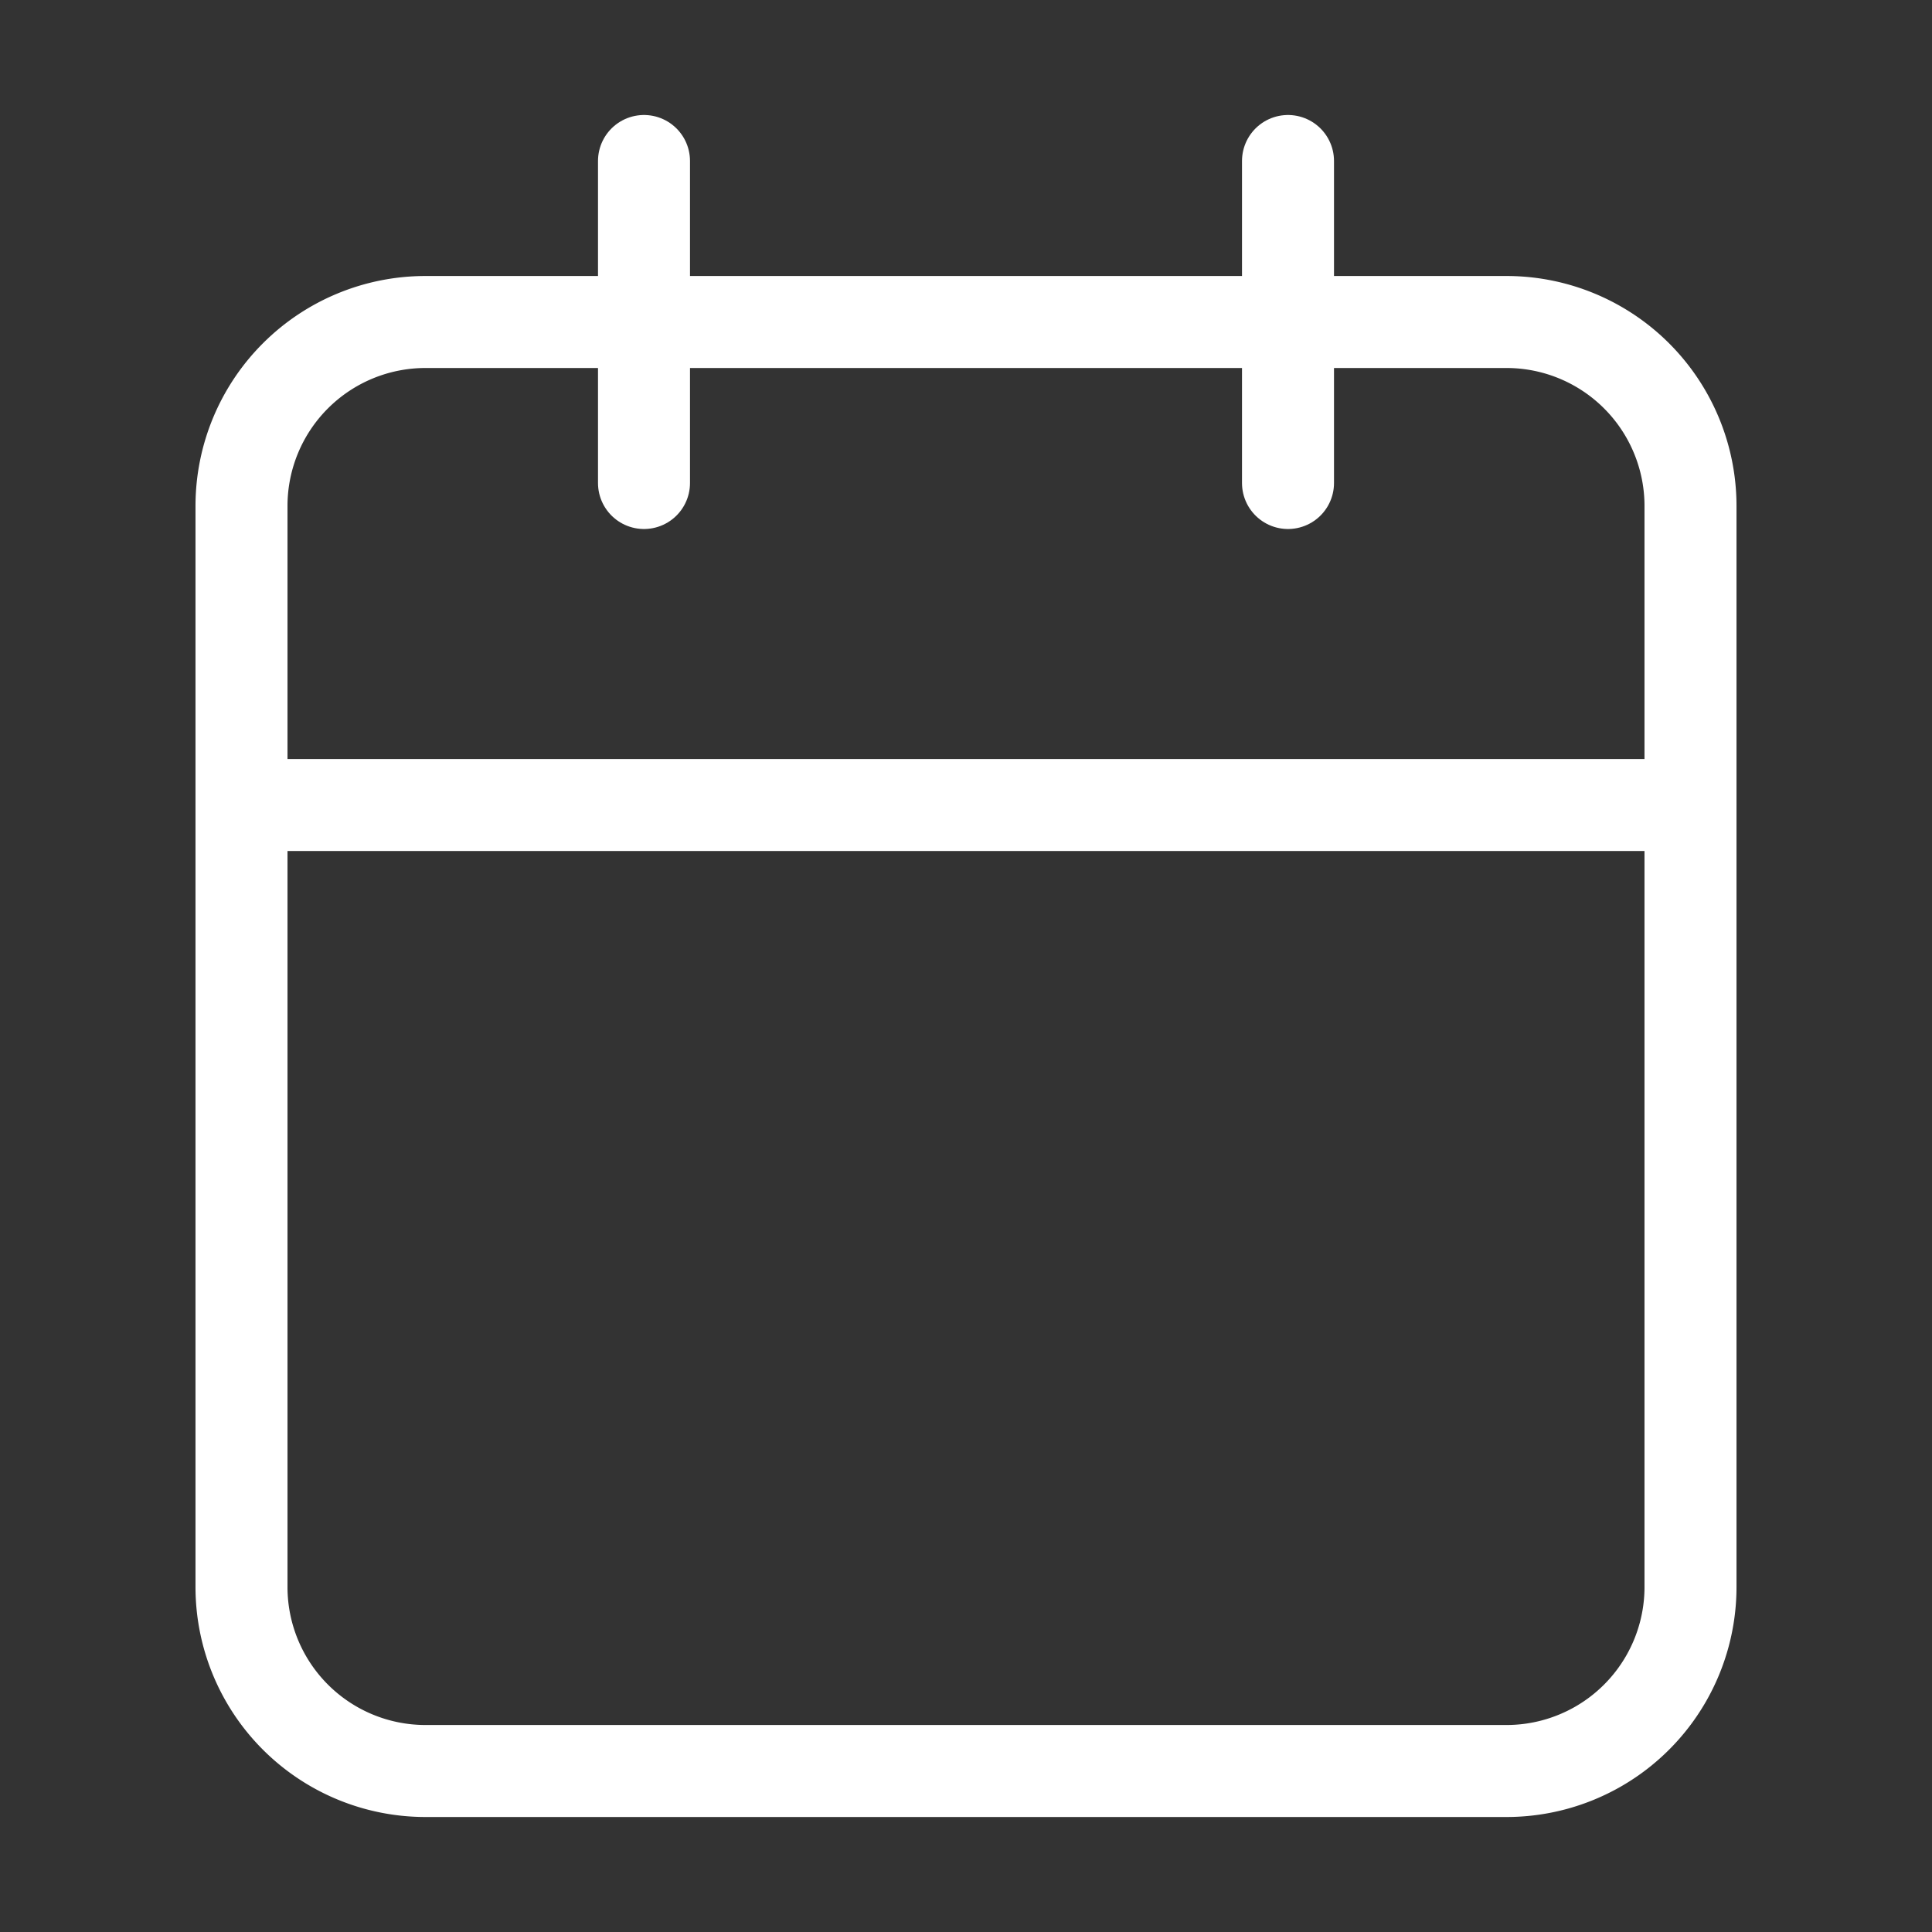
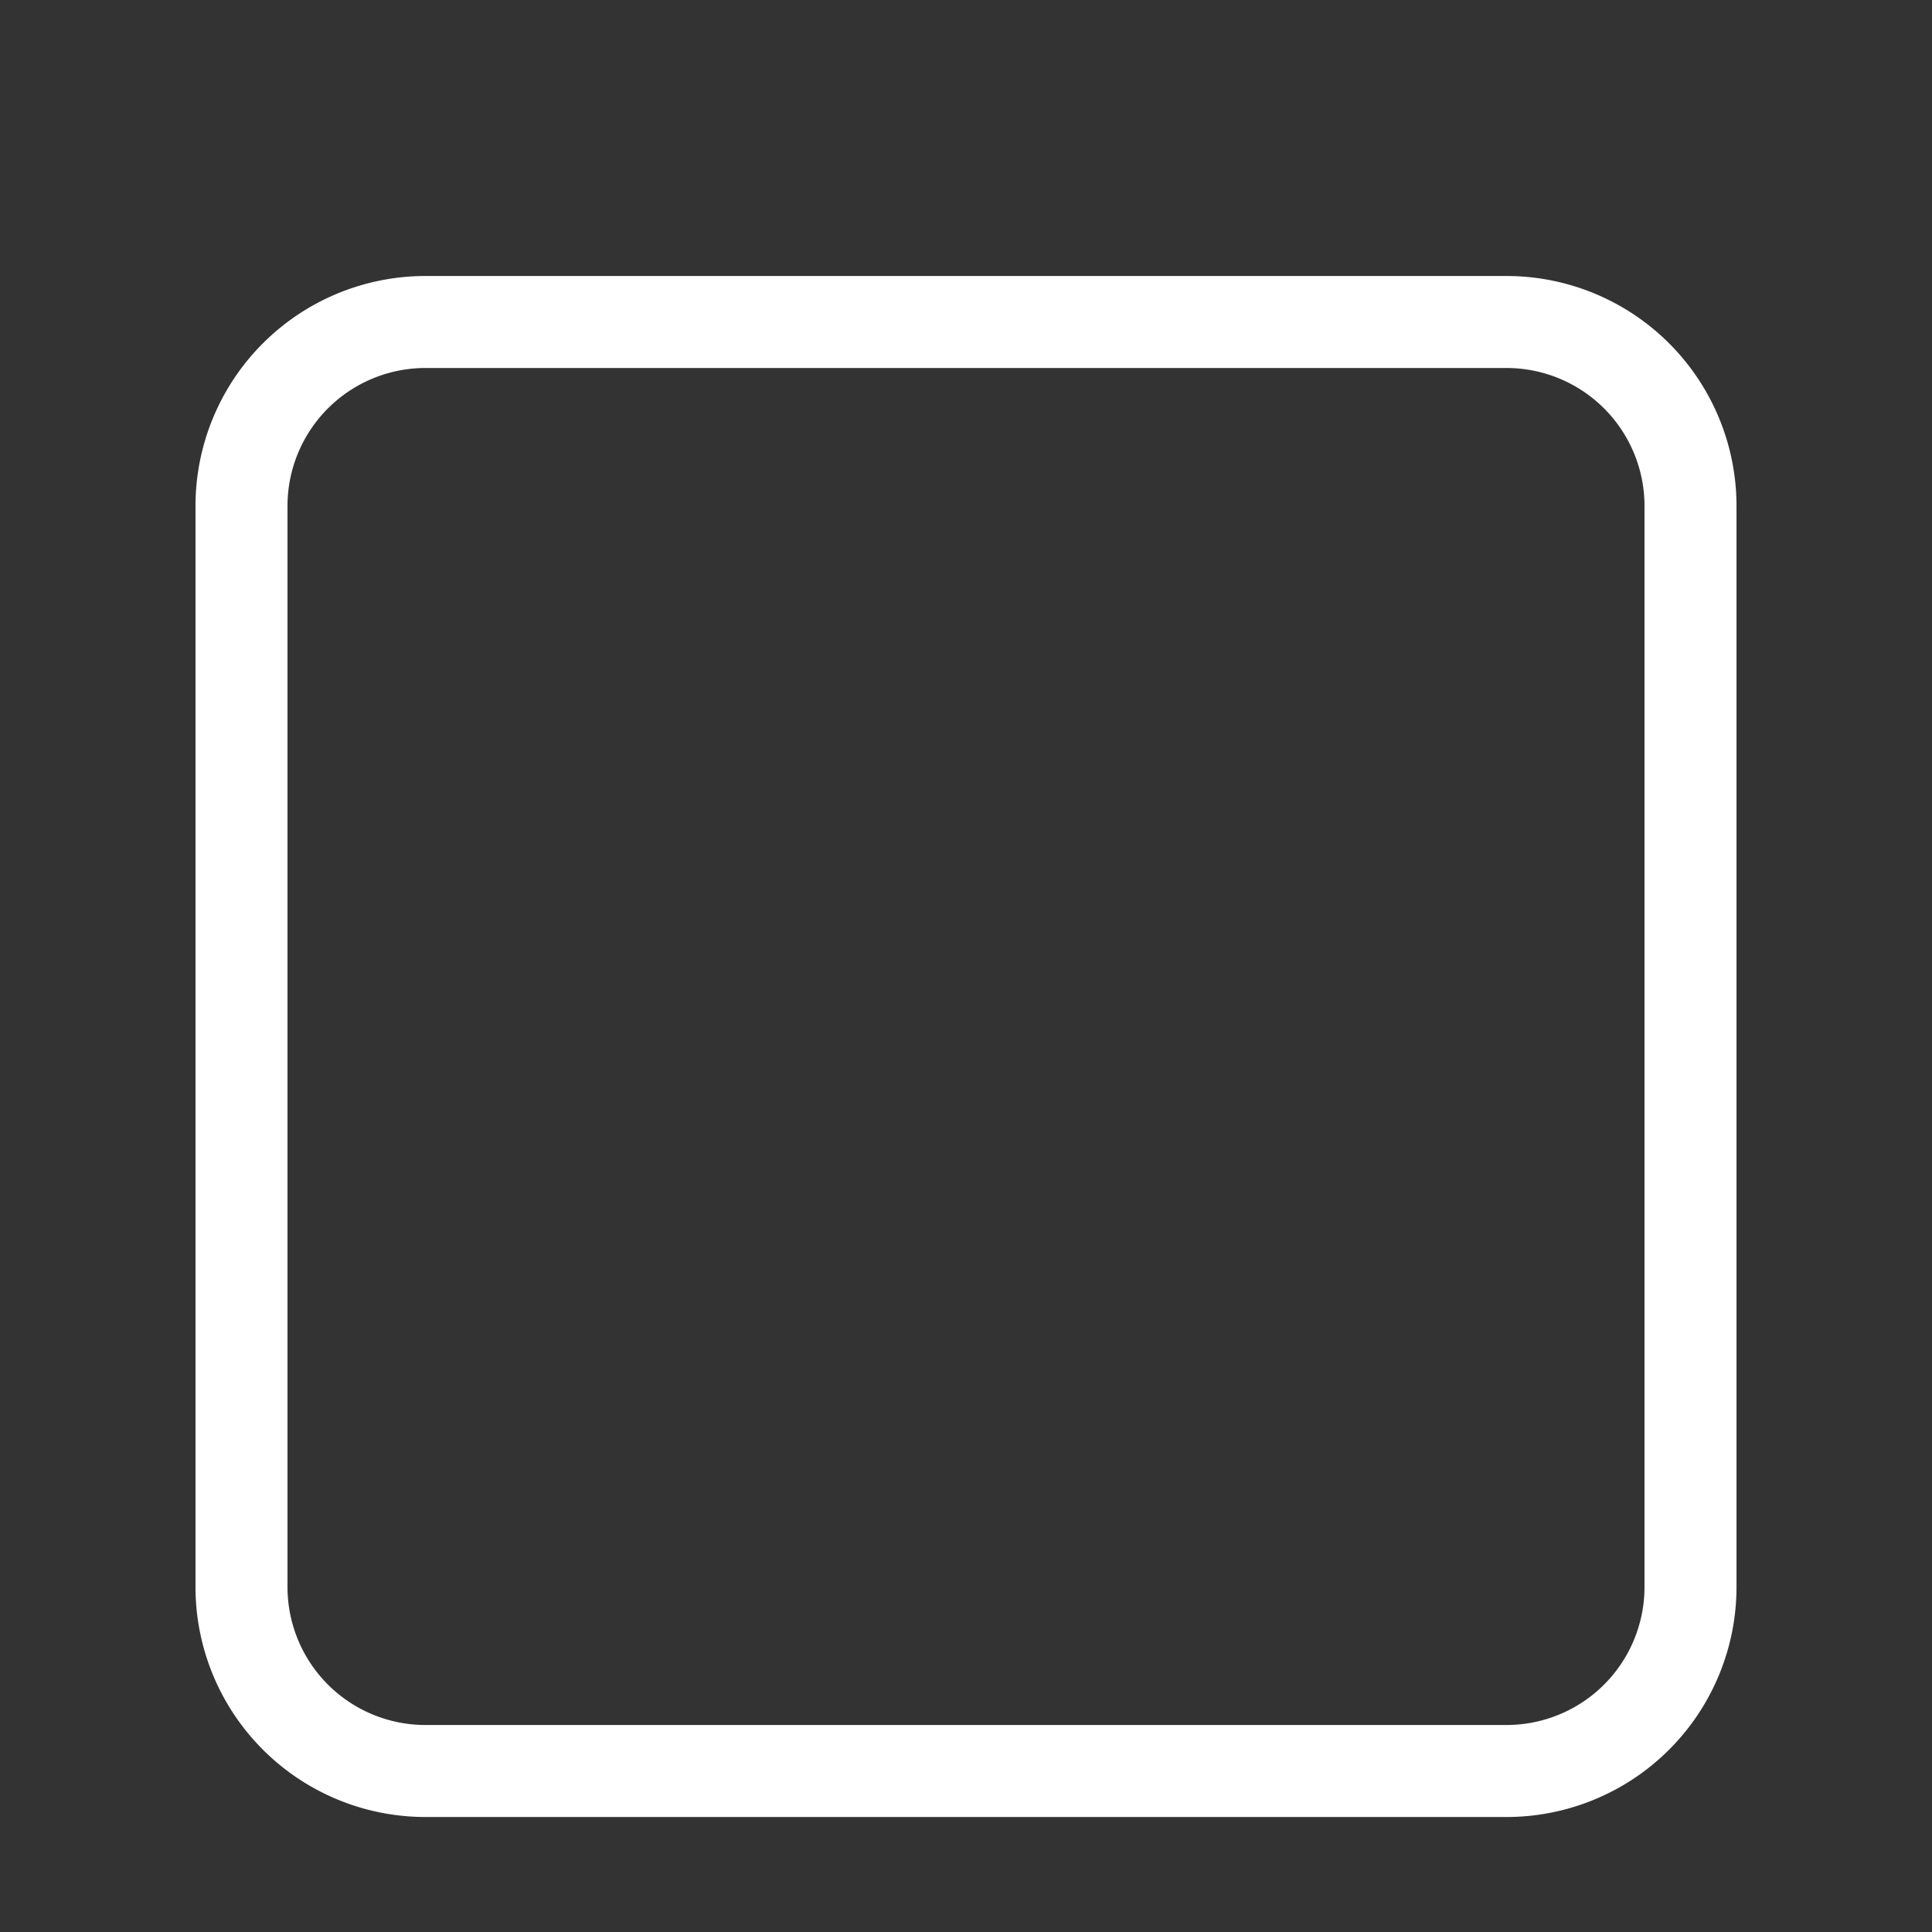
<svg xmlns="http://www.w3.org/2000/svg" width="21" height="21" viewBox="0 0 21 21" fill="none">
  <rect x="0" y="0" width="21" height="21" fill="#333333" stroke="none" />
  <path clip-rule="evenodd" d="M2.625 5.5a2 2 0 012-2h11.75a2 2 0 012 2v11.75a2 2 0 01-2 2H4.625a2 2 0 01-2-2V5.5z" stroke="#fff" stroke-linecap="round" stroke-linejoin="round" />
-   <path d="M14 1.75v3.5M7 1.75v3.5M2.625 8.75h15.75" stroke="#fff" stroke-linecap="round" stroke-linejoin="round" />
</svg>